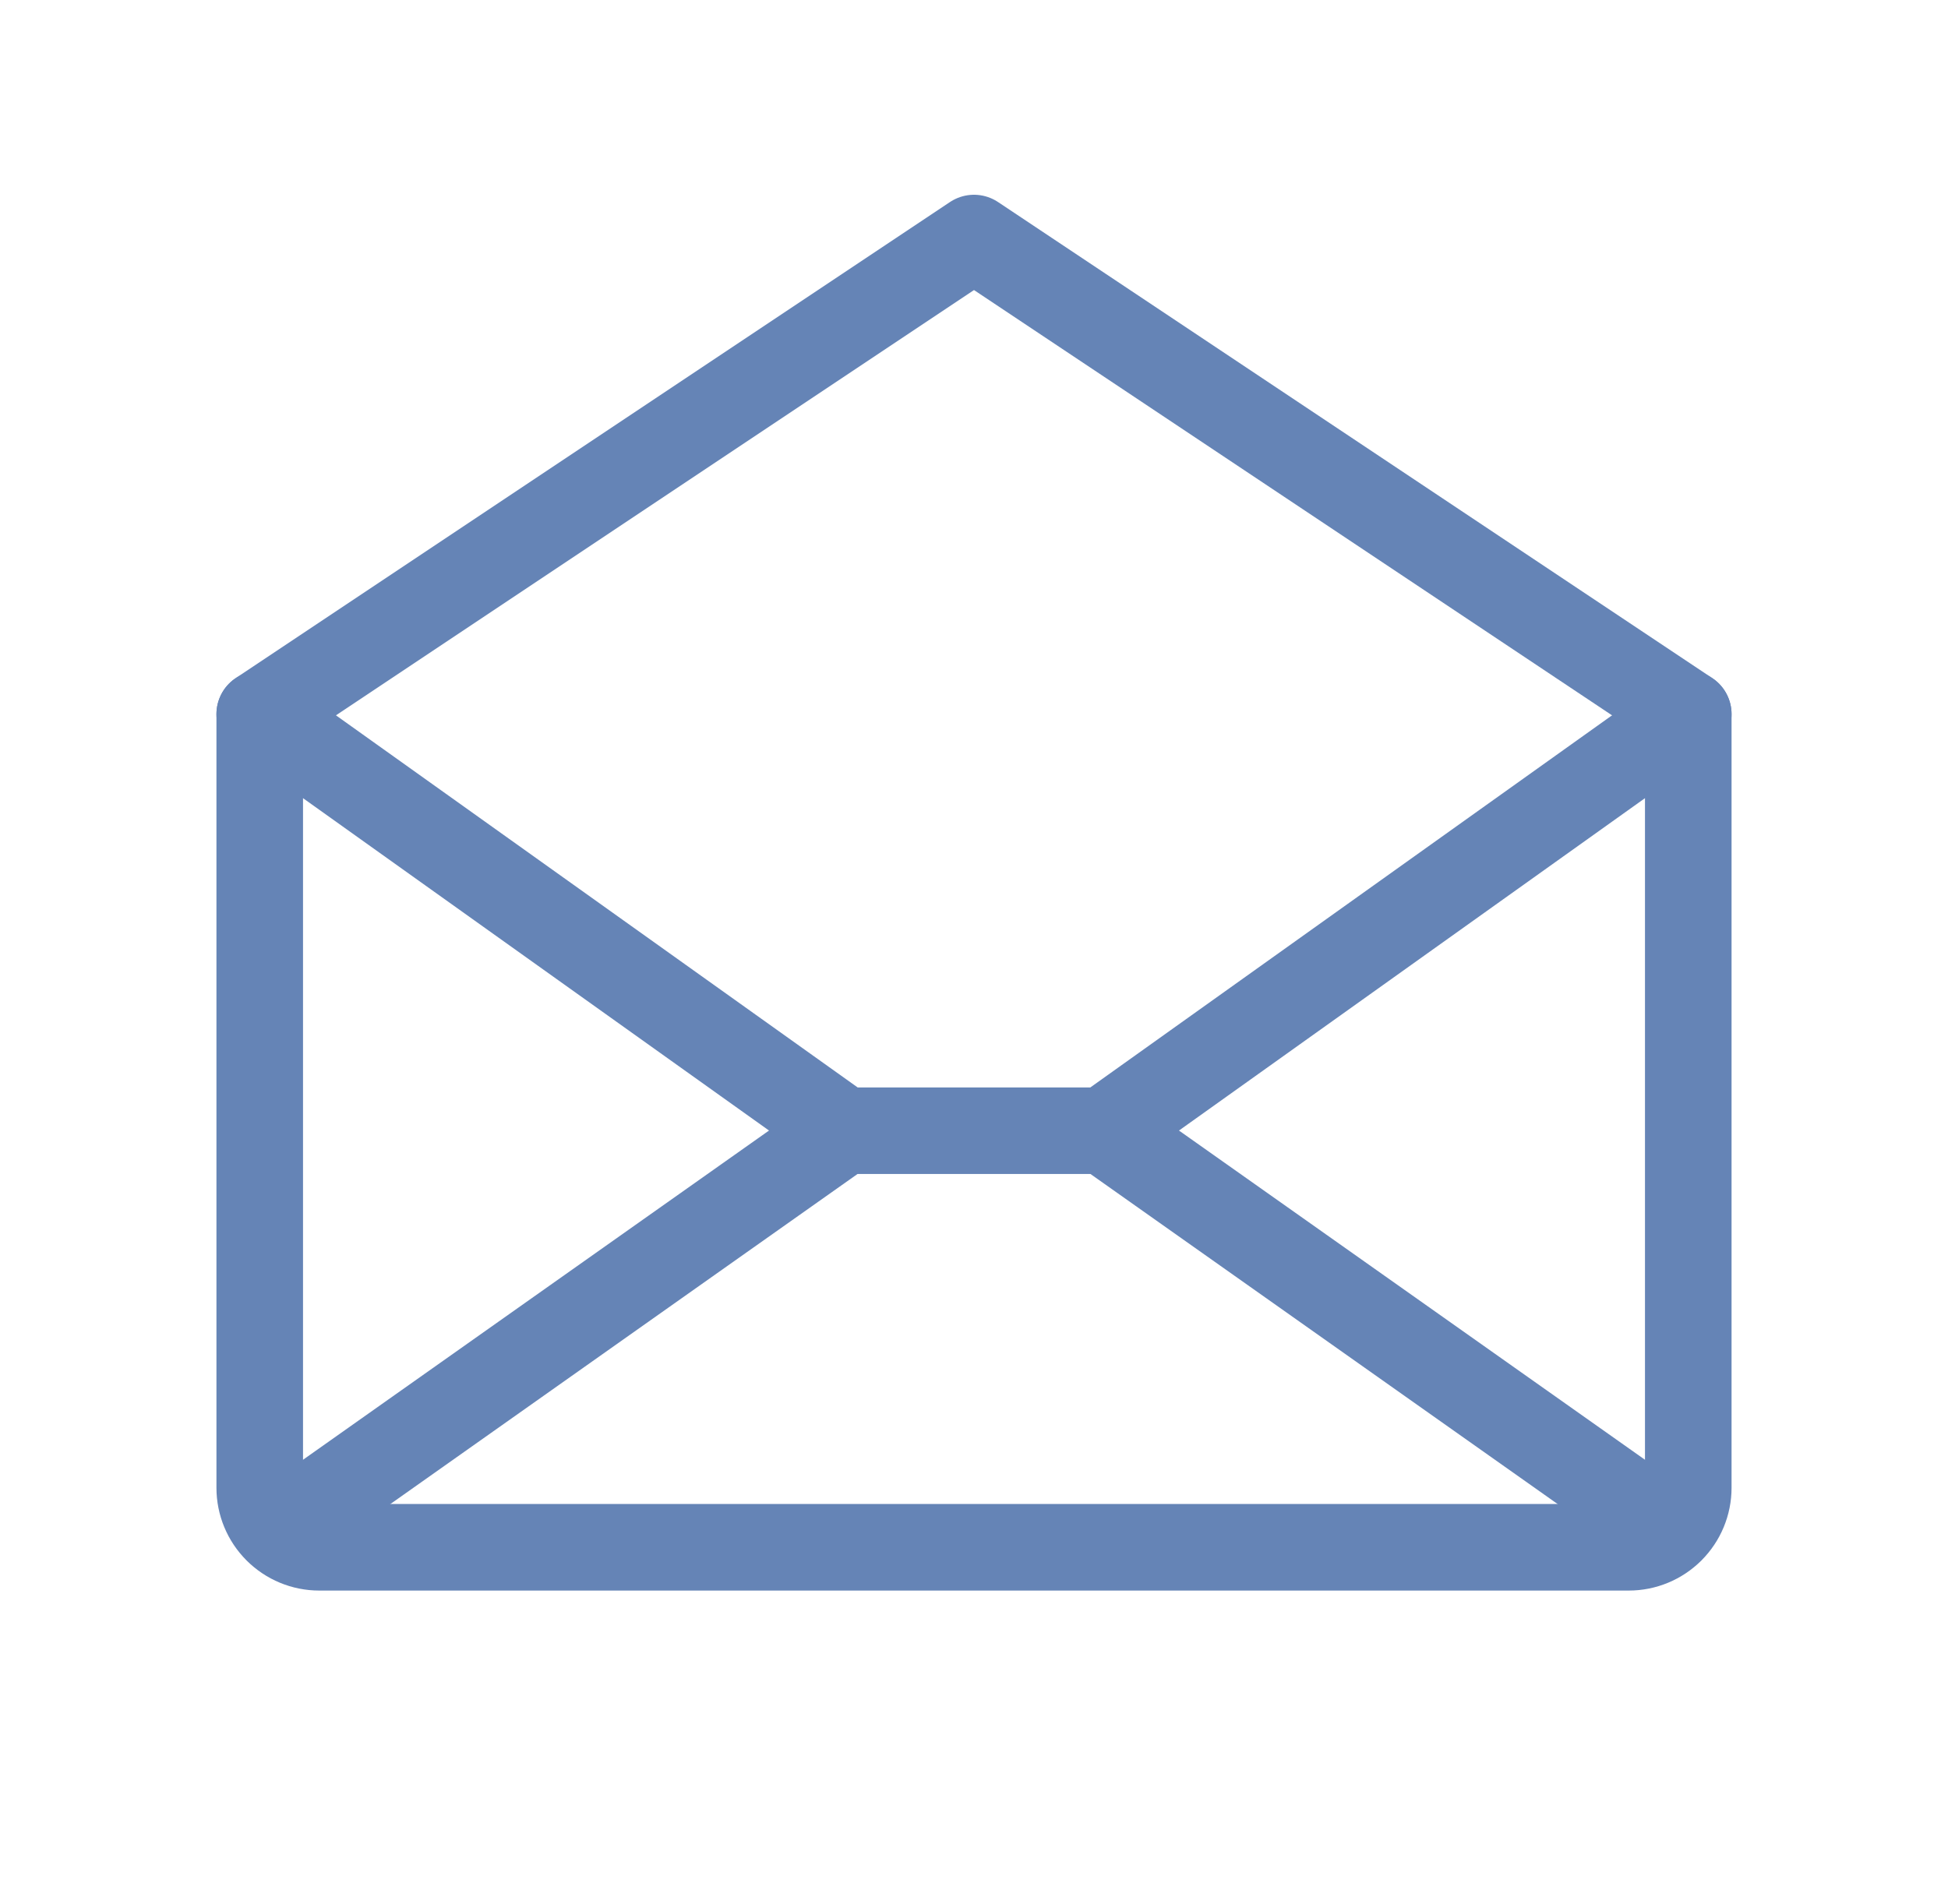
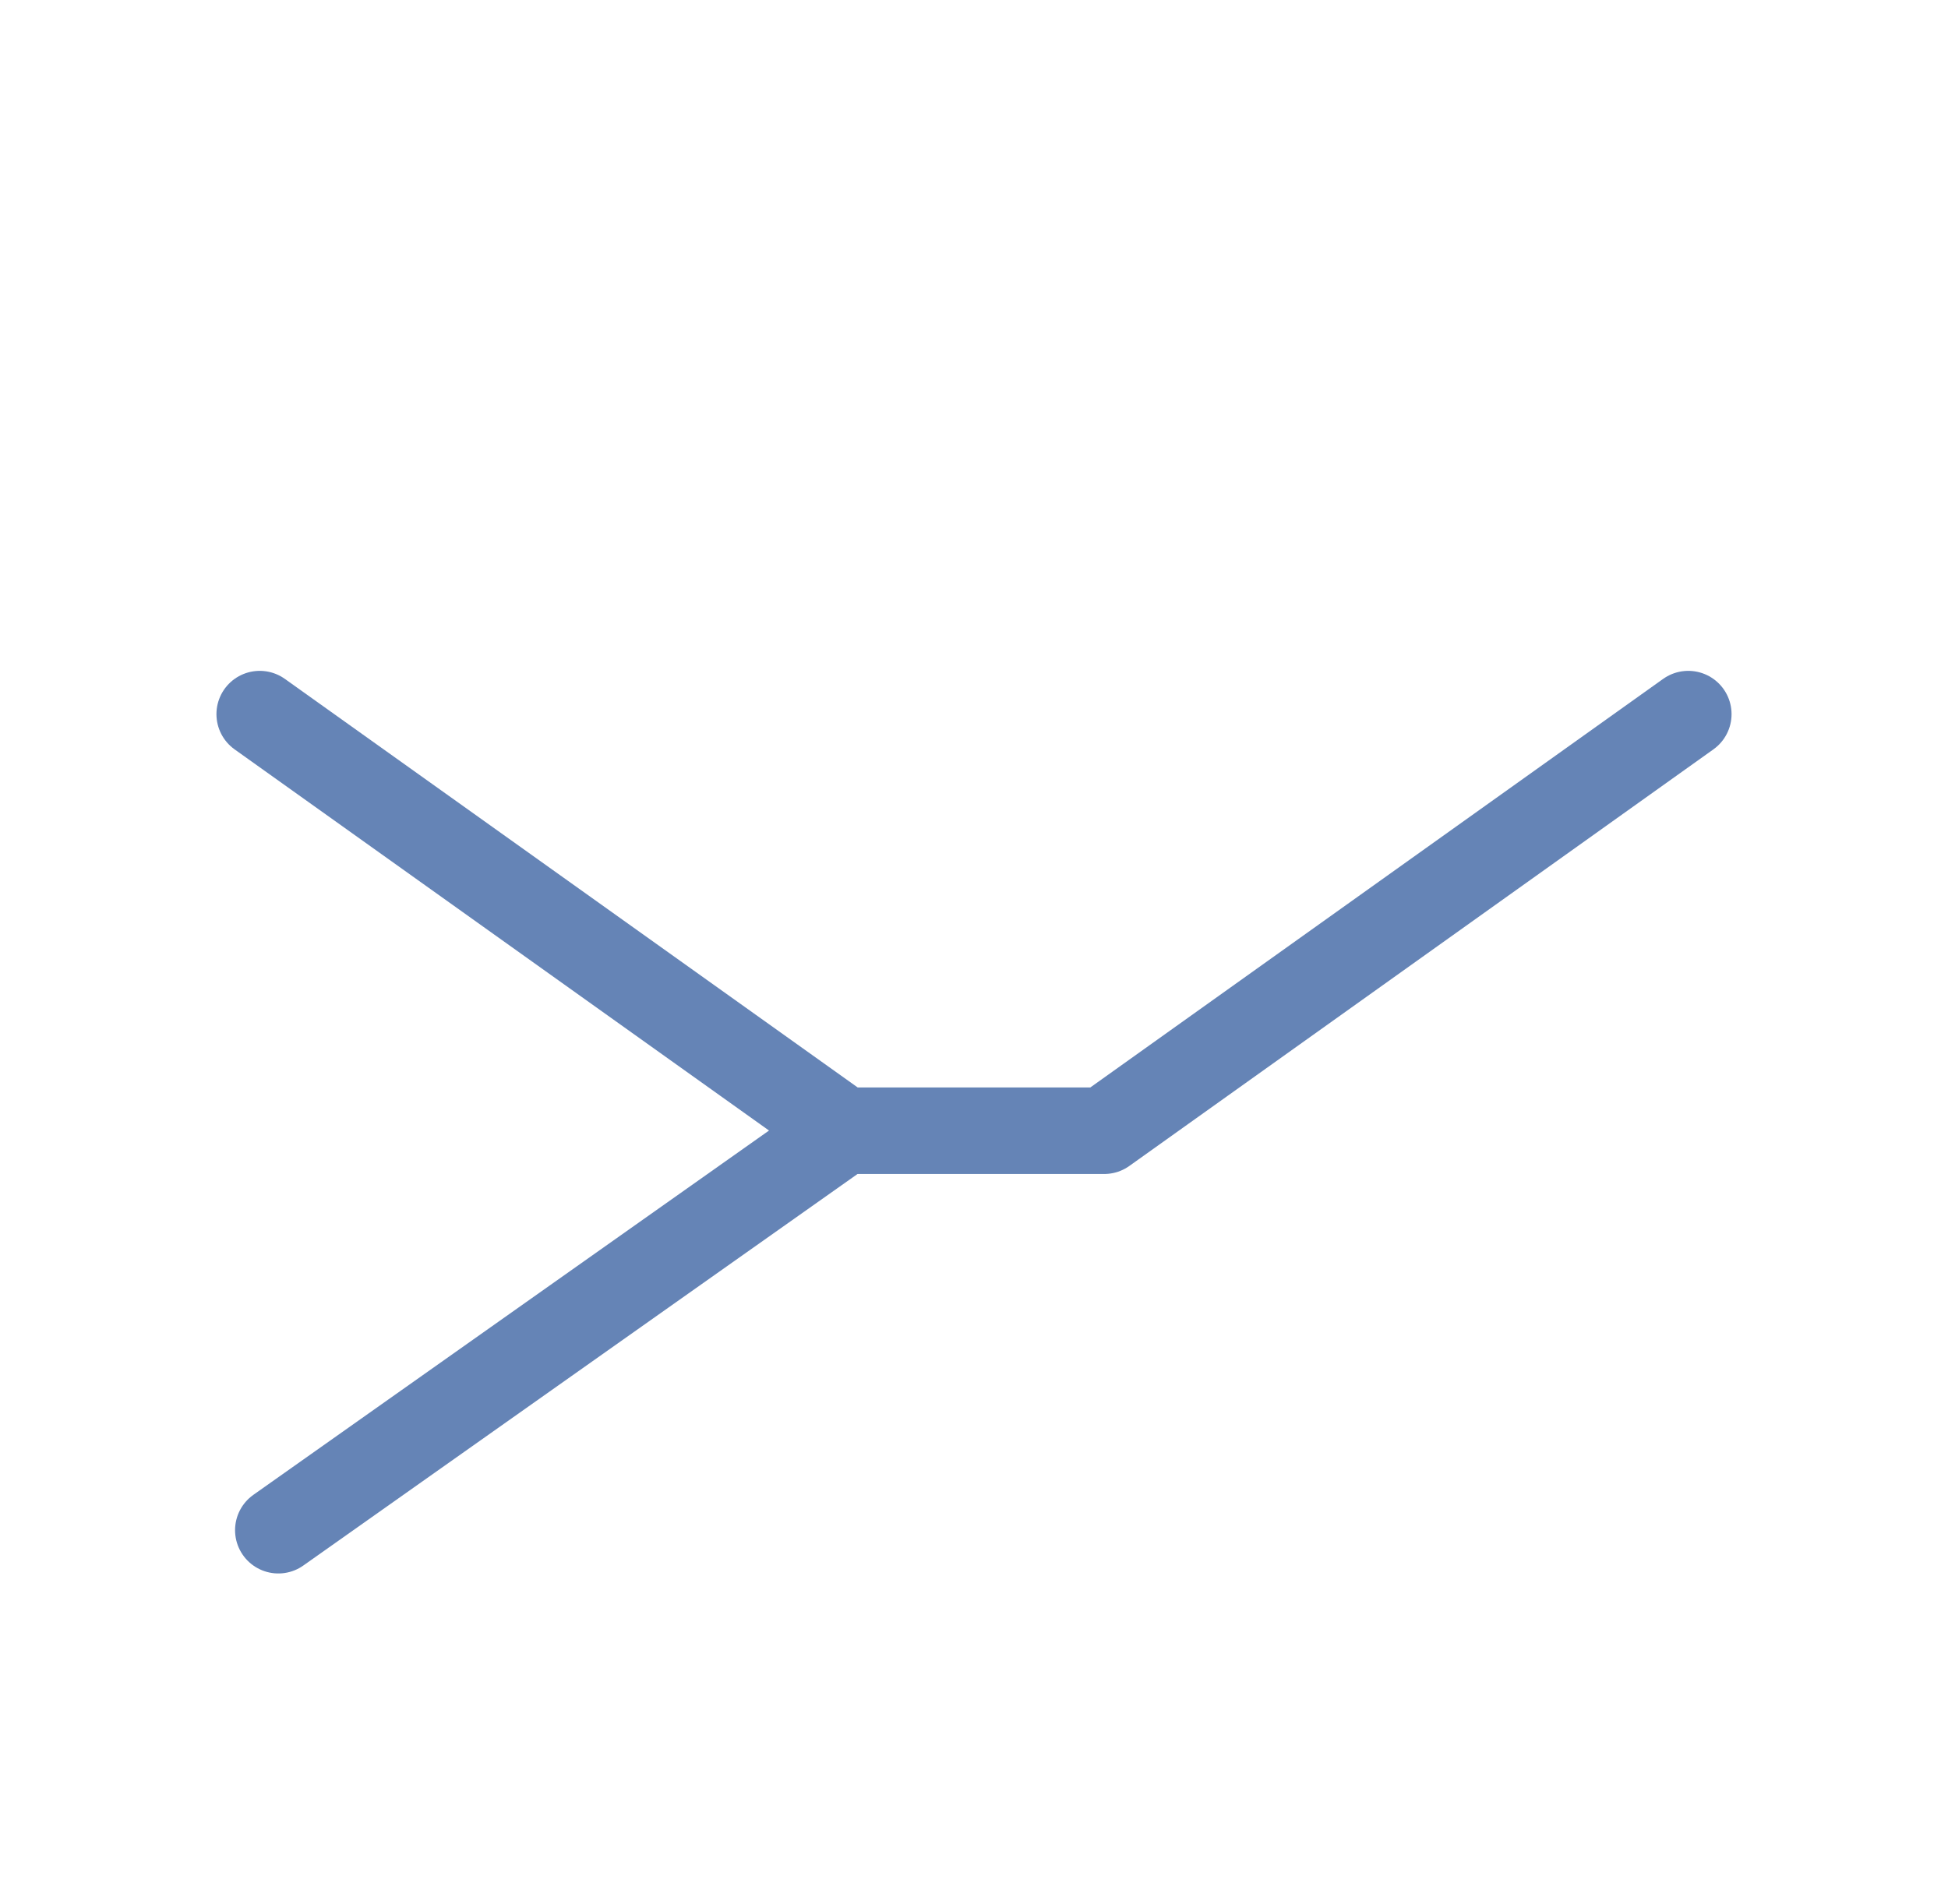
<svg xmlns="http://www.w3.org/2000/svg" width="45" height="44" viewBox="0 0 45 44" fill="none">
-   <path d="M6 16.5V34.375C6 34.74 6.145 35.089 6.403 35.347C6.661 35.605 7.01 35.75 7.375 35.75H37.625C37.99 35.75 38.339 35.605 38.597 35.347C38.855 35.089 39 34.74 39 34.375V16.5L22.5 5.5L6 16.5Z" stroke="#6584B6" stroke-width="2" stroke-linecap="round" stroke-linejoin="round" />
  <path d="M19.492 26.125L6.43 35.355" stroke="#6584B6" stroke-width="2" stroke-linecap="round" stroke-linejoin="round" />
-   <path d="M38.57 35.355L25.508 26.125" stroke="#6584B6" stroke-width="2" stroke-linecap="round" stroke-linejoin="round" />
  <path d="M39 16.5L25.508 26.125H19.492L6 16.5" stroke="#6584B6" stroke-width="2" stroke-linecap="round" stroke-linejoin="round" />
</svg>